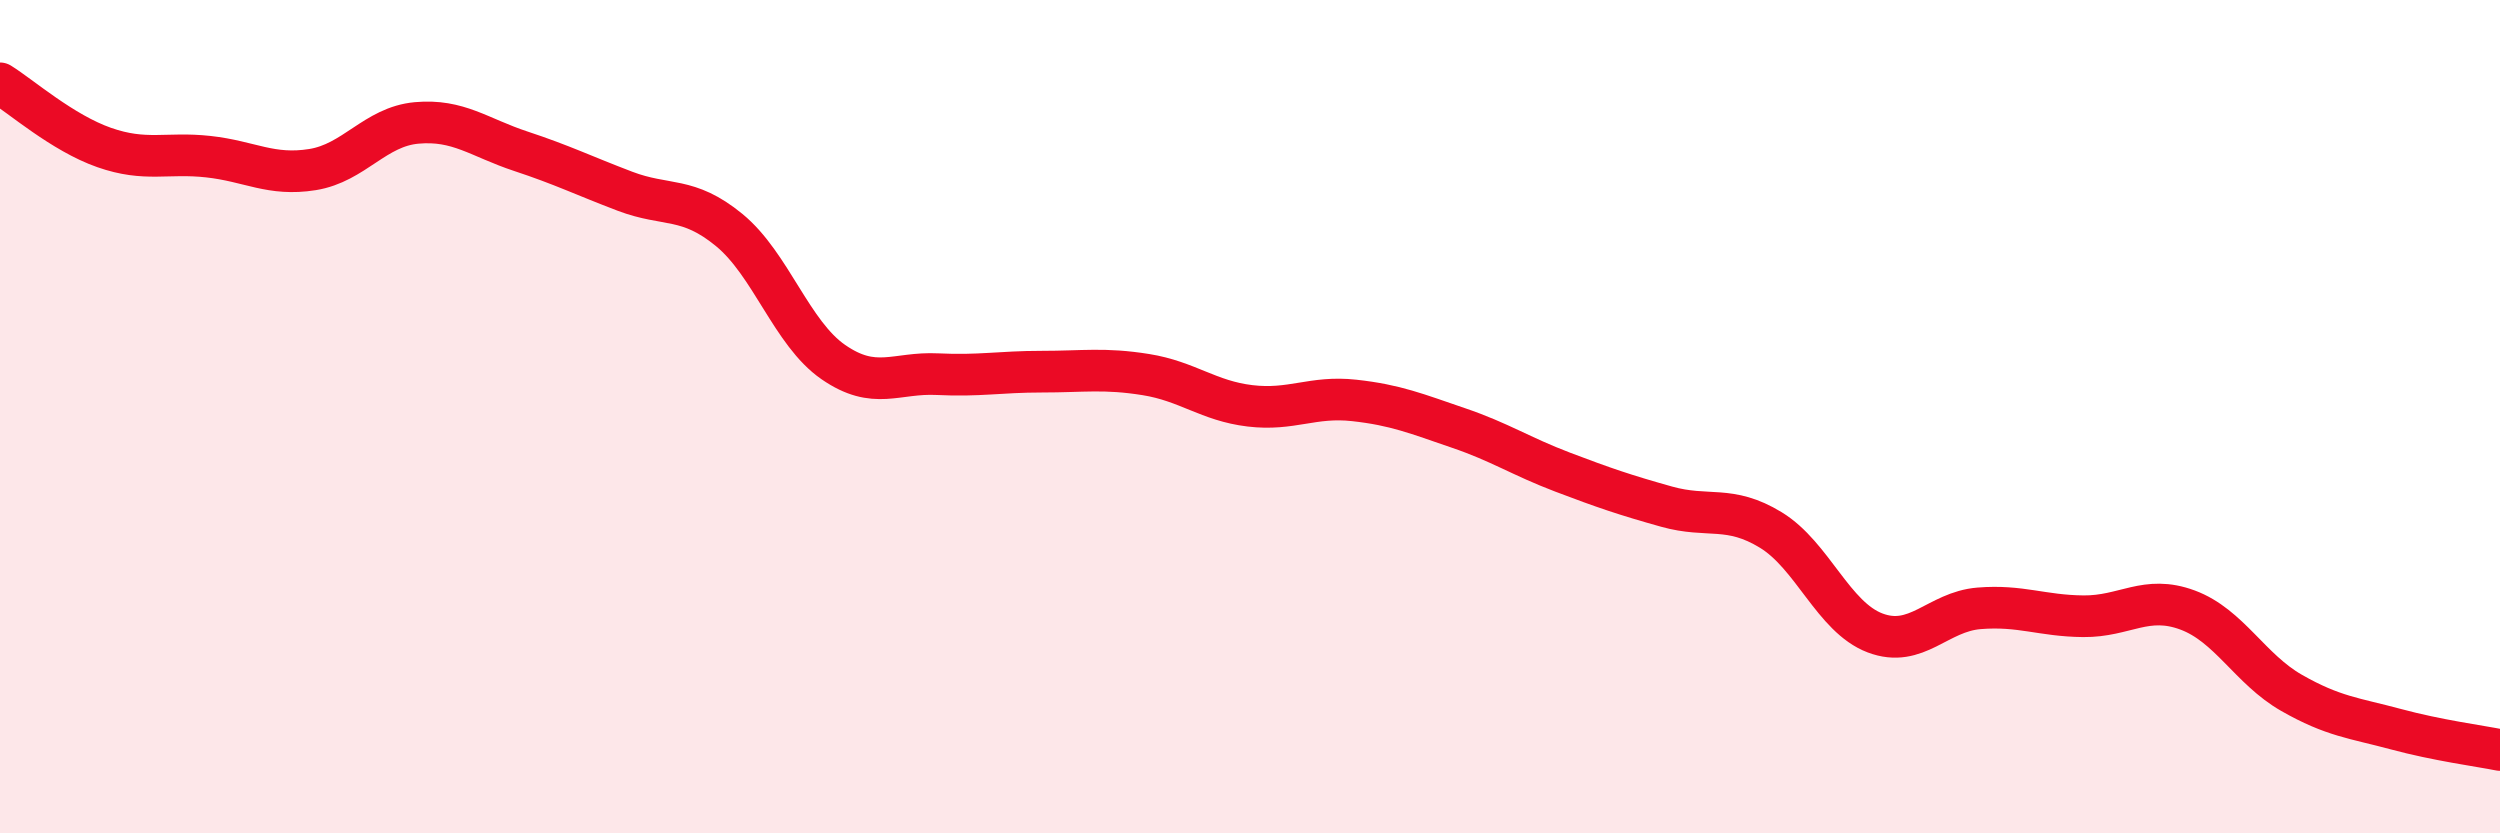
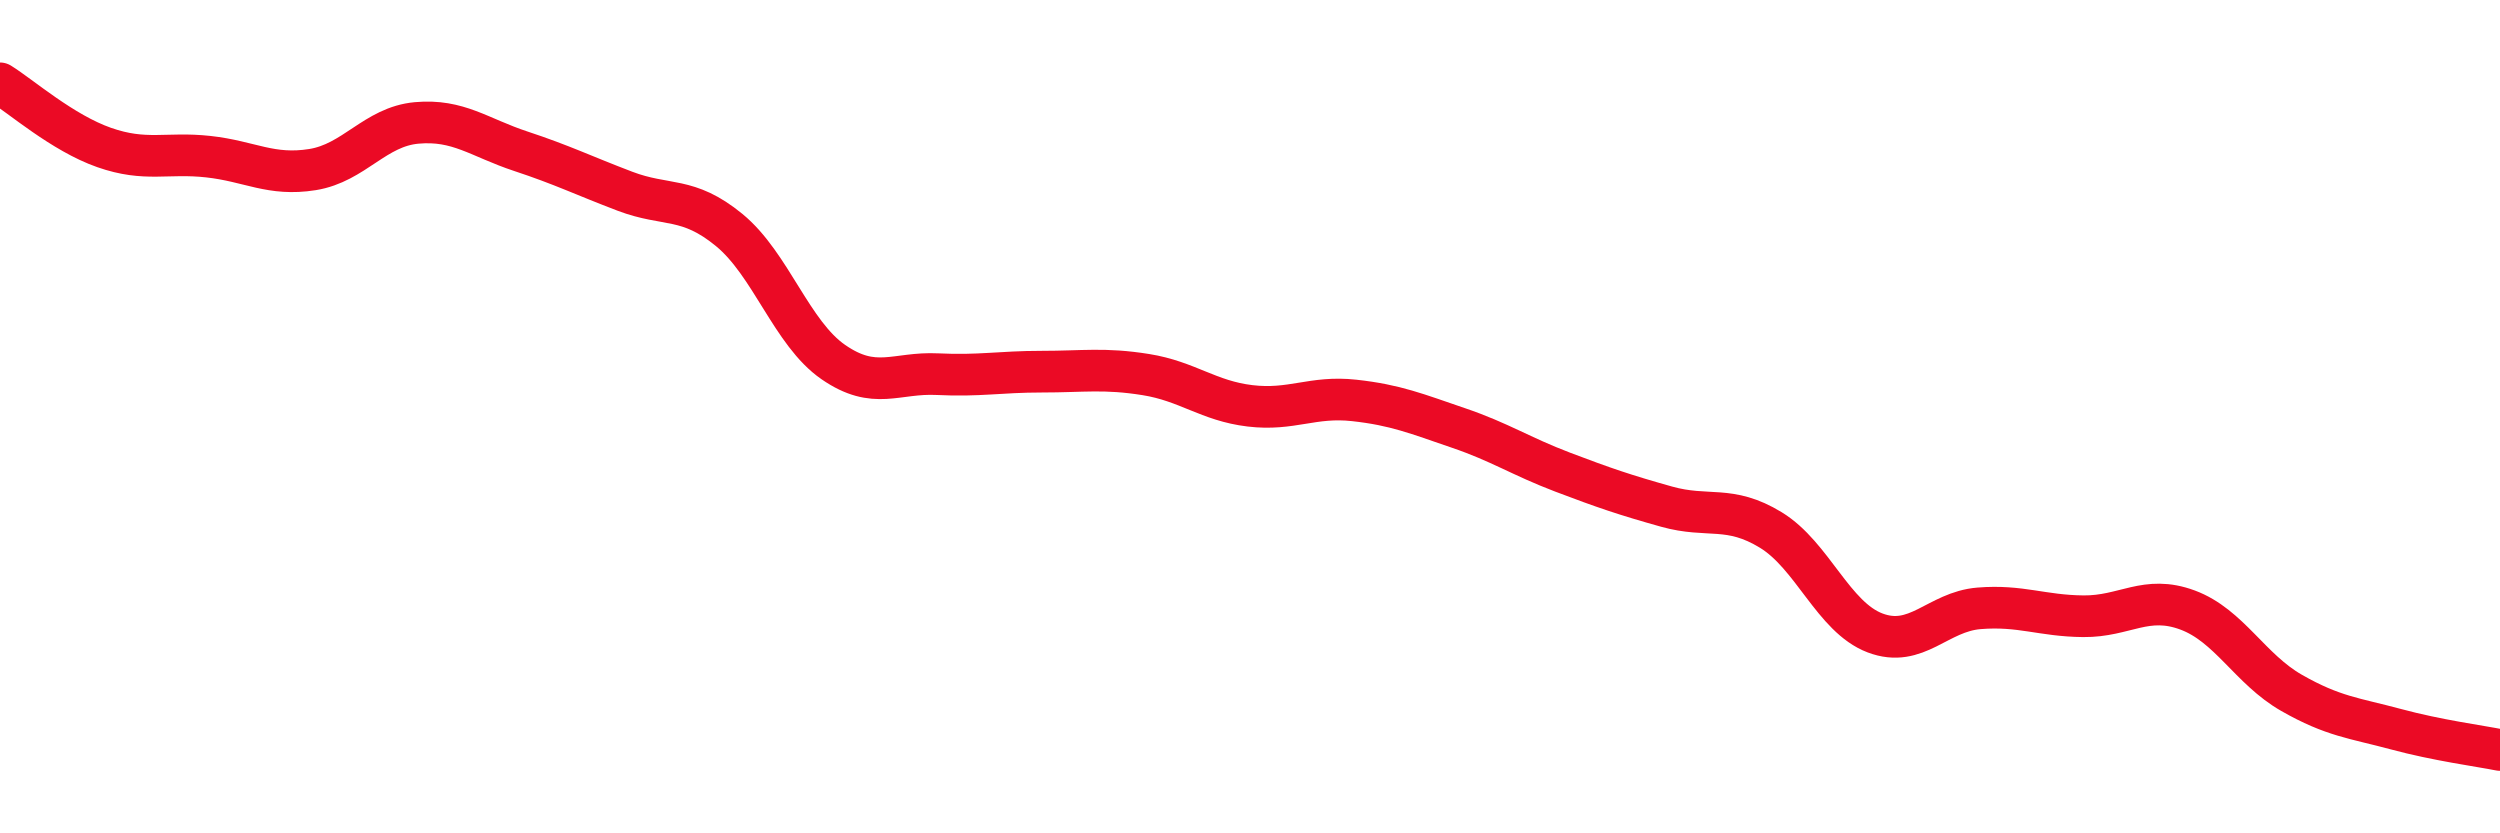
<svg xmlns="http://www.w3.org/2000/svg" width="60" height="20" viewBox="0 0 60 20">
-   <path d="M 0,2 C 0.5,2.31 1.5,3.19 2.5,3.54 C 3.5,3.89 4,3.65 5,3.76 C 6,3.87 6.5,4.23 7.5,4.07 C 8.5,3.91 9,3.04 10,2.95 C 11,2.86 11.5,3.3 12.5,3.63 C 13.5,3.96 14,4.21 15,4.59 C 16,4.97 16.5,4.7 17.5,5.52 C 18.5,6.34 19,8 20,8.69 C 21,9.38 21.5,8.93 22.5,8.98 C 23.5,9.03 24,8.92 25,8.92 C 26,8.92 26.5,8.83 27.5,8.99 C 28.5,9.15 29,9.62 30,9.74 C 31,9.86 31.5,9.5 32.5,9.61 C 33.5,9.72 34,9.93 35,10.27 C 36,10.61 36.5,10.95 37.5,11.33 C 38.5,11.71 39,11.88 40,12.16 C 41,12.44 41.5,12.11 42.5,12.72 C 43.5,13.33 44,14.81 45,15.19 C 46,15.57 46.5,14.68 47.5,14.6 C 48.5,14.52 49,14.78 50,14.79 C 51,14.8 51.5,14.27 52.5,14.64 C 53.5,15.01 54,16.06 55,16.63 C 56,17.2 56.5,17.23 57.5,17.5 C 58.5,17.77 59.5,17.9 60,18L60 20L0 20Z" fill="#EB0A25" opacity="0.1" stroke-linecap="round" stroke-linejoin="round" />
  <path d="M 0,2 C 0.5,2.31 1.5,3.19 2.5,3.54 C 3.5,3.89 4,3.65 5,3.76 C 6,3.87 6.5,4.23 7.5,4.07 C 8.5,3.91 9,3.04 10,2.95 C 11,2.86 11.5,3.3 12.5,3.63 C 13.5,3.96 14,4.21 15,4.59 C 16,4.97 16.5,4.7 17.5,5.52 C 18.5,6.34 19,8 20,8.69 C 21,9.38 21.5,8.93 22.5,8.98 C 23.5,9.03 24,8.92 25,8.92 C 26,8.92 26.5,8.83 27.5,8.99 C 28.5,9.15 29,9.62 30,9.74 C 31,9.86 31.5,9.5 32.5,9.61 C 33.5,9.72 34,9.93 35,10.27 C 36,10.61 36.5,10.95 37.5,11.33 C 38.5,11.71 39,11.88 40,12.16 C 41,12.44 41.5,12.11 42.5,12.72 C 43.5,13.33 44,14.81 45,15.19 C 46,15.57 46.5,14.68 47.5,14.6 C 48.5,14.52 49,14.78 50,14.79 C 51,14.8 51.5,14.27 52.5,14.64 C 53.5,15.01 54,16.06 55,16.63 C 56,17.2 56.5,17.23 57.5,17.5 C 58.5,17.77 59.5,17.9 60,18" stroke="#EB0A25" stroke-width="1" fill="none" stroke-linecap="round" stroke-linejoin="round" />
</svg>